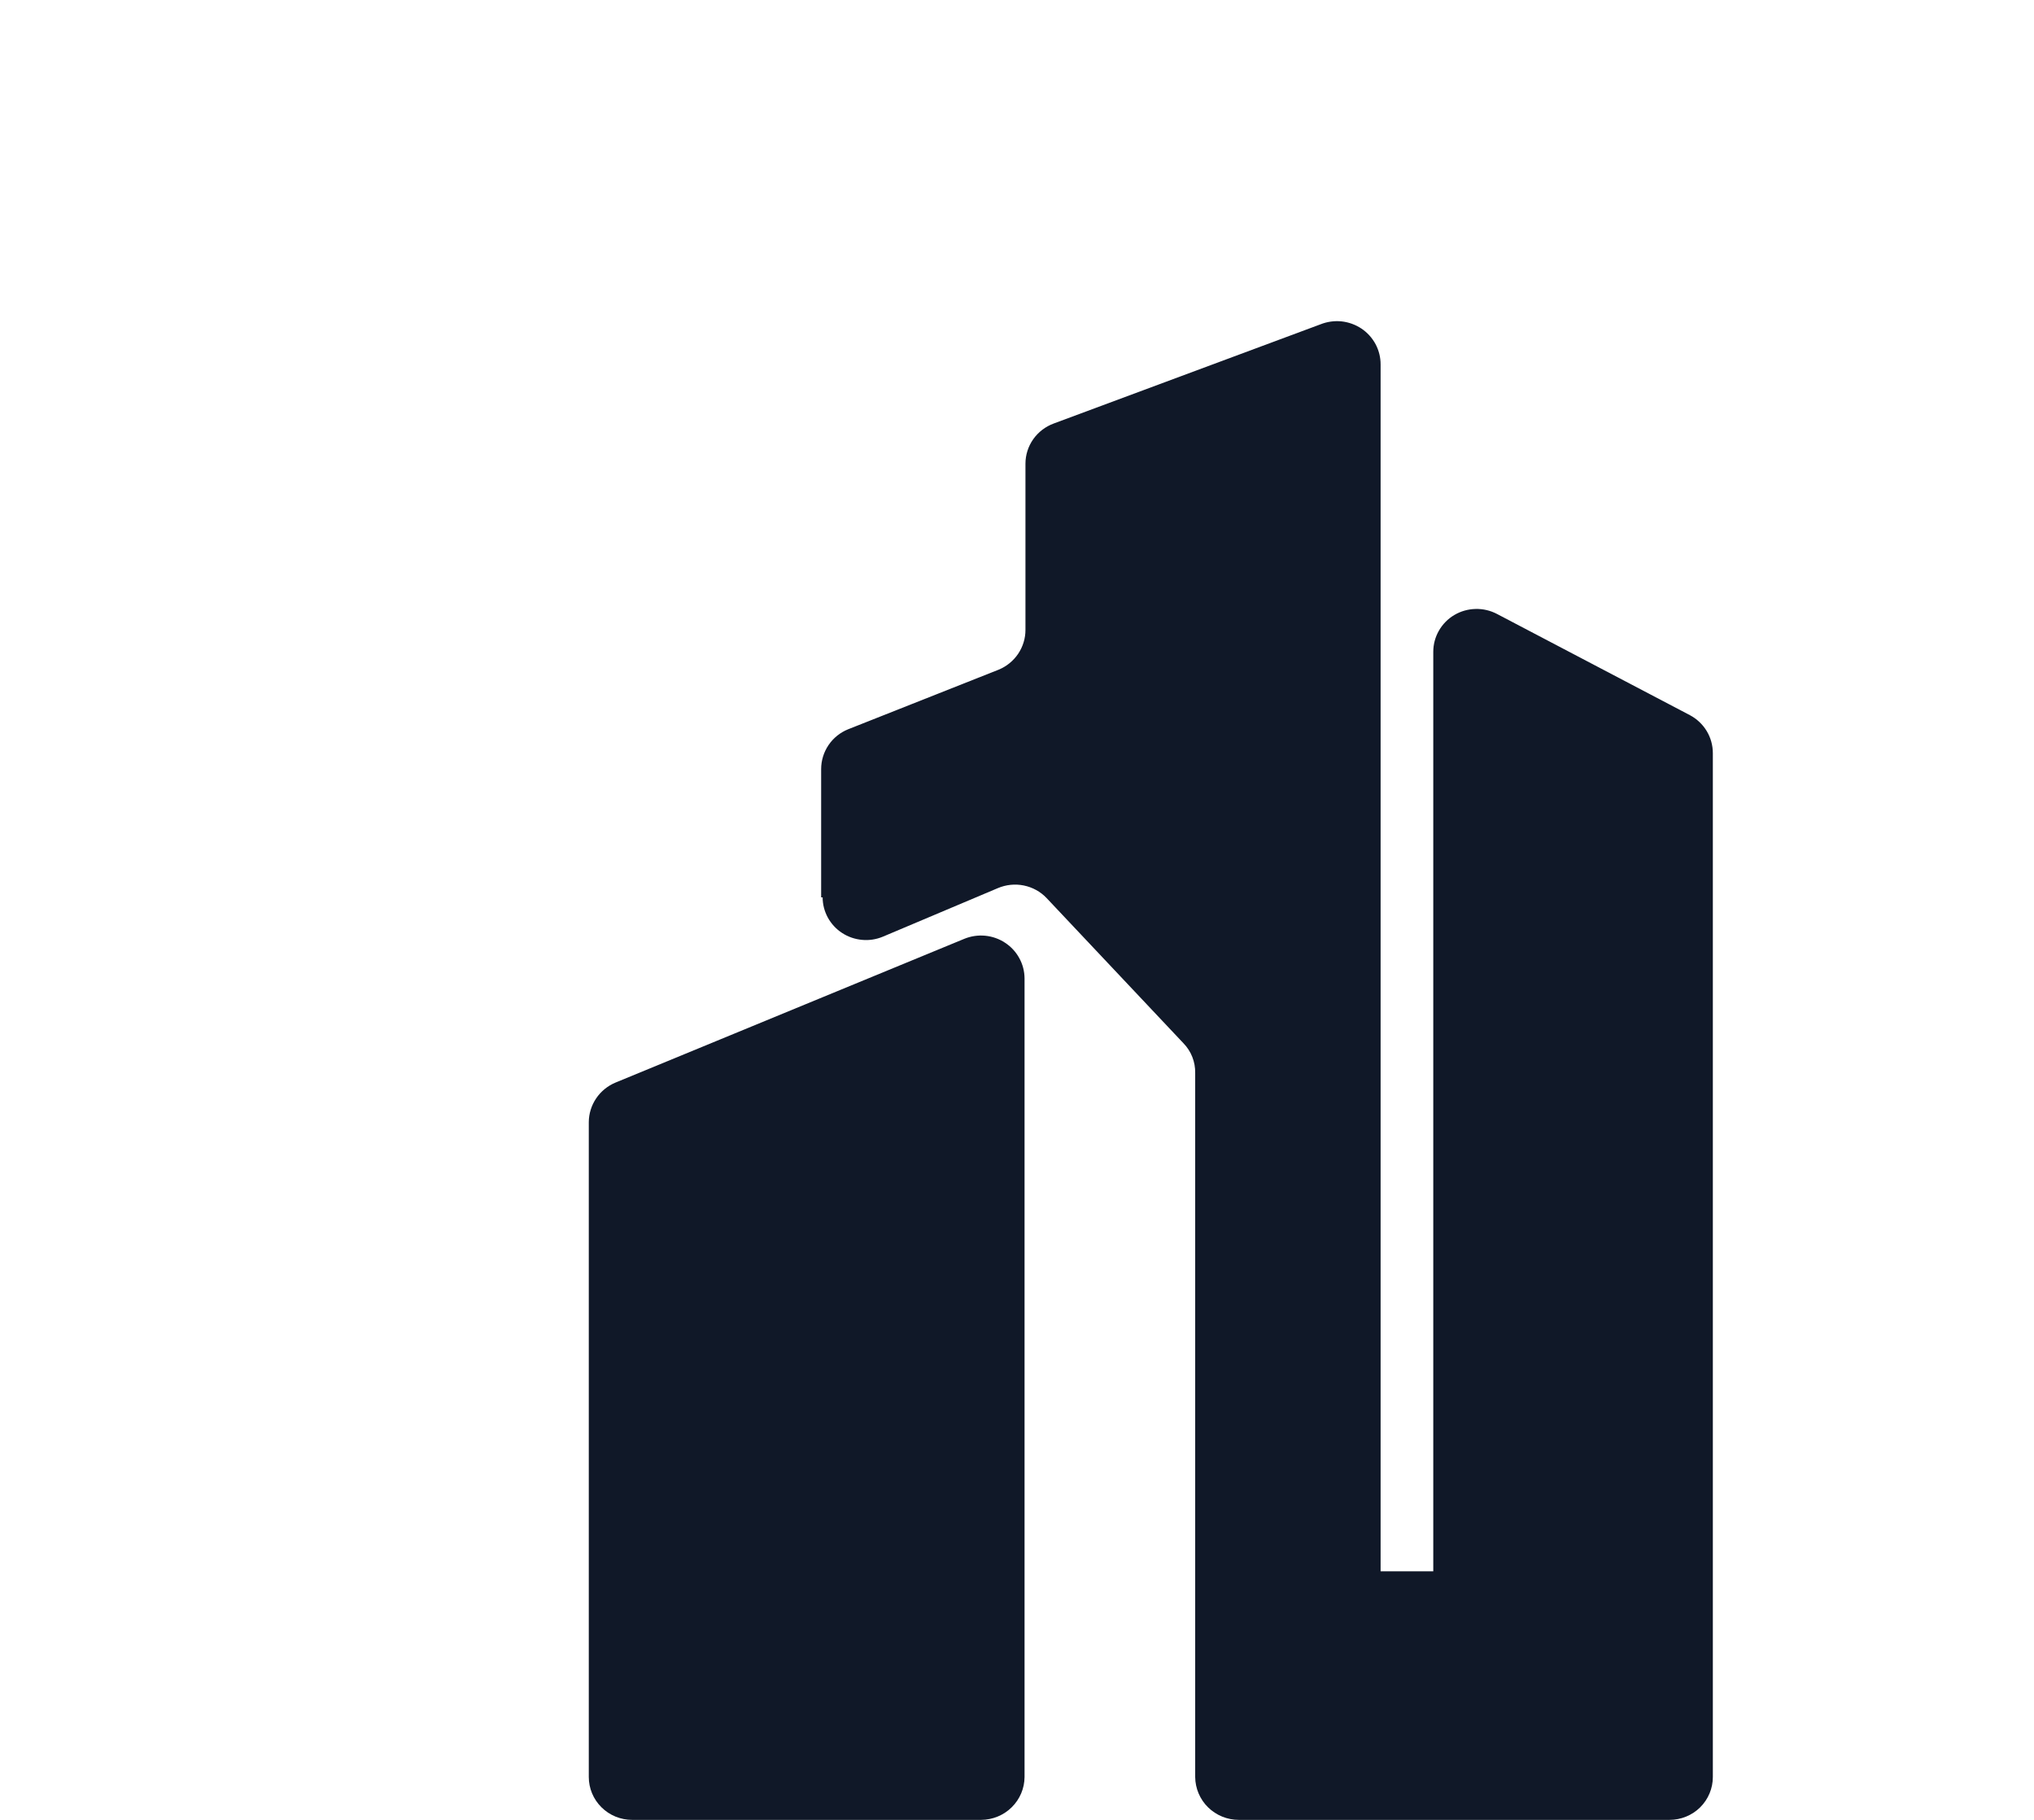
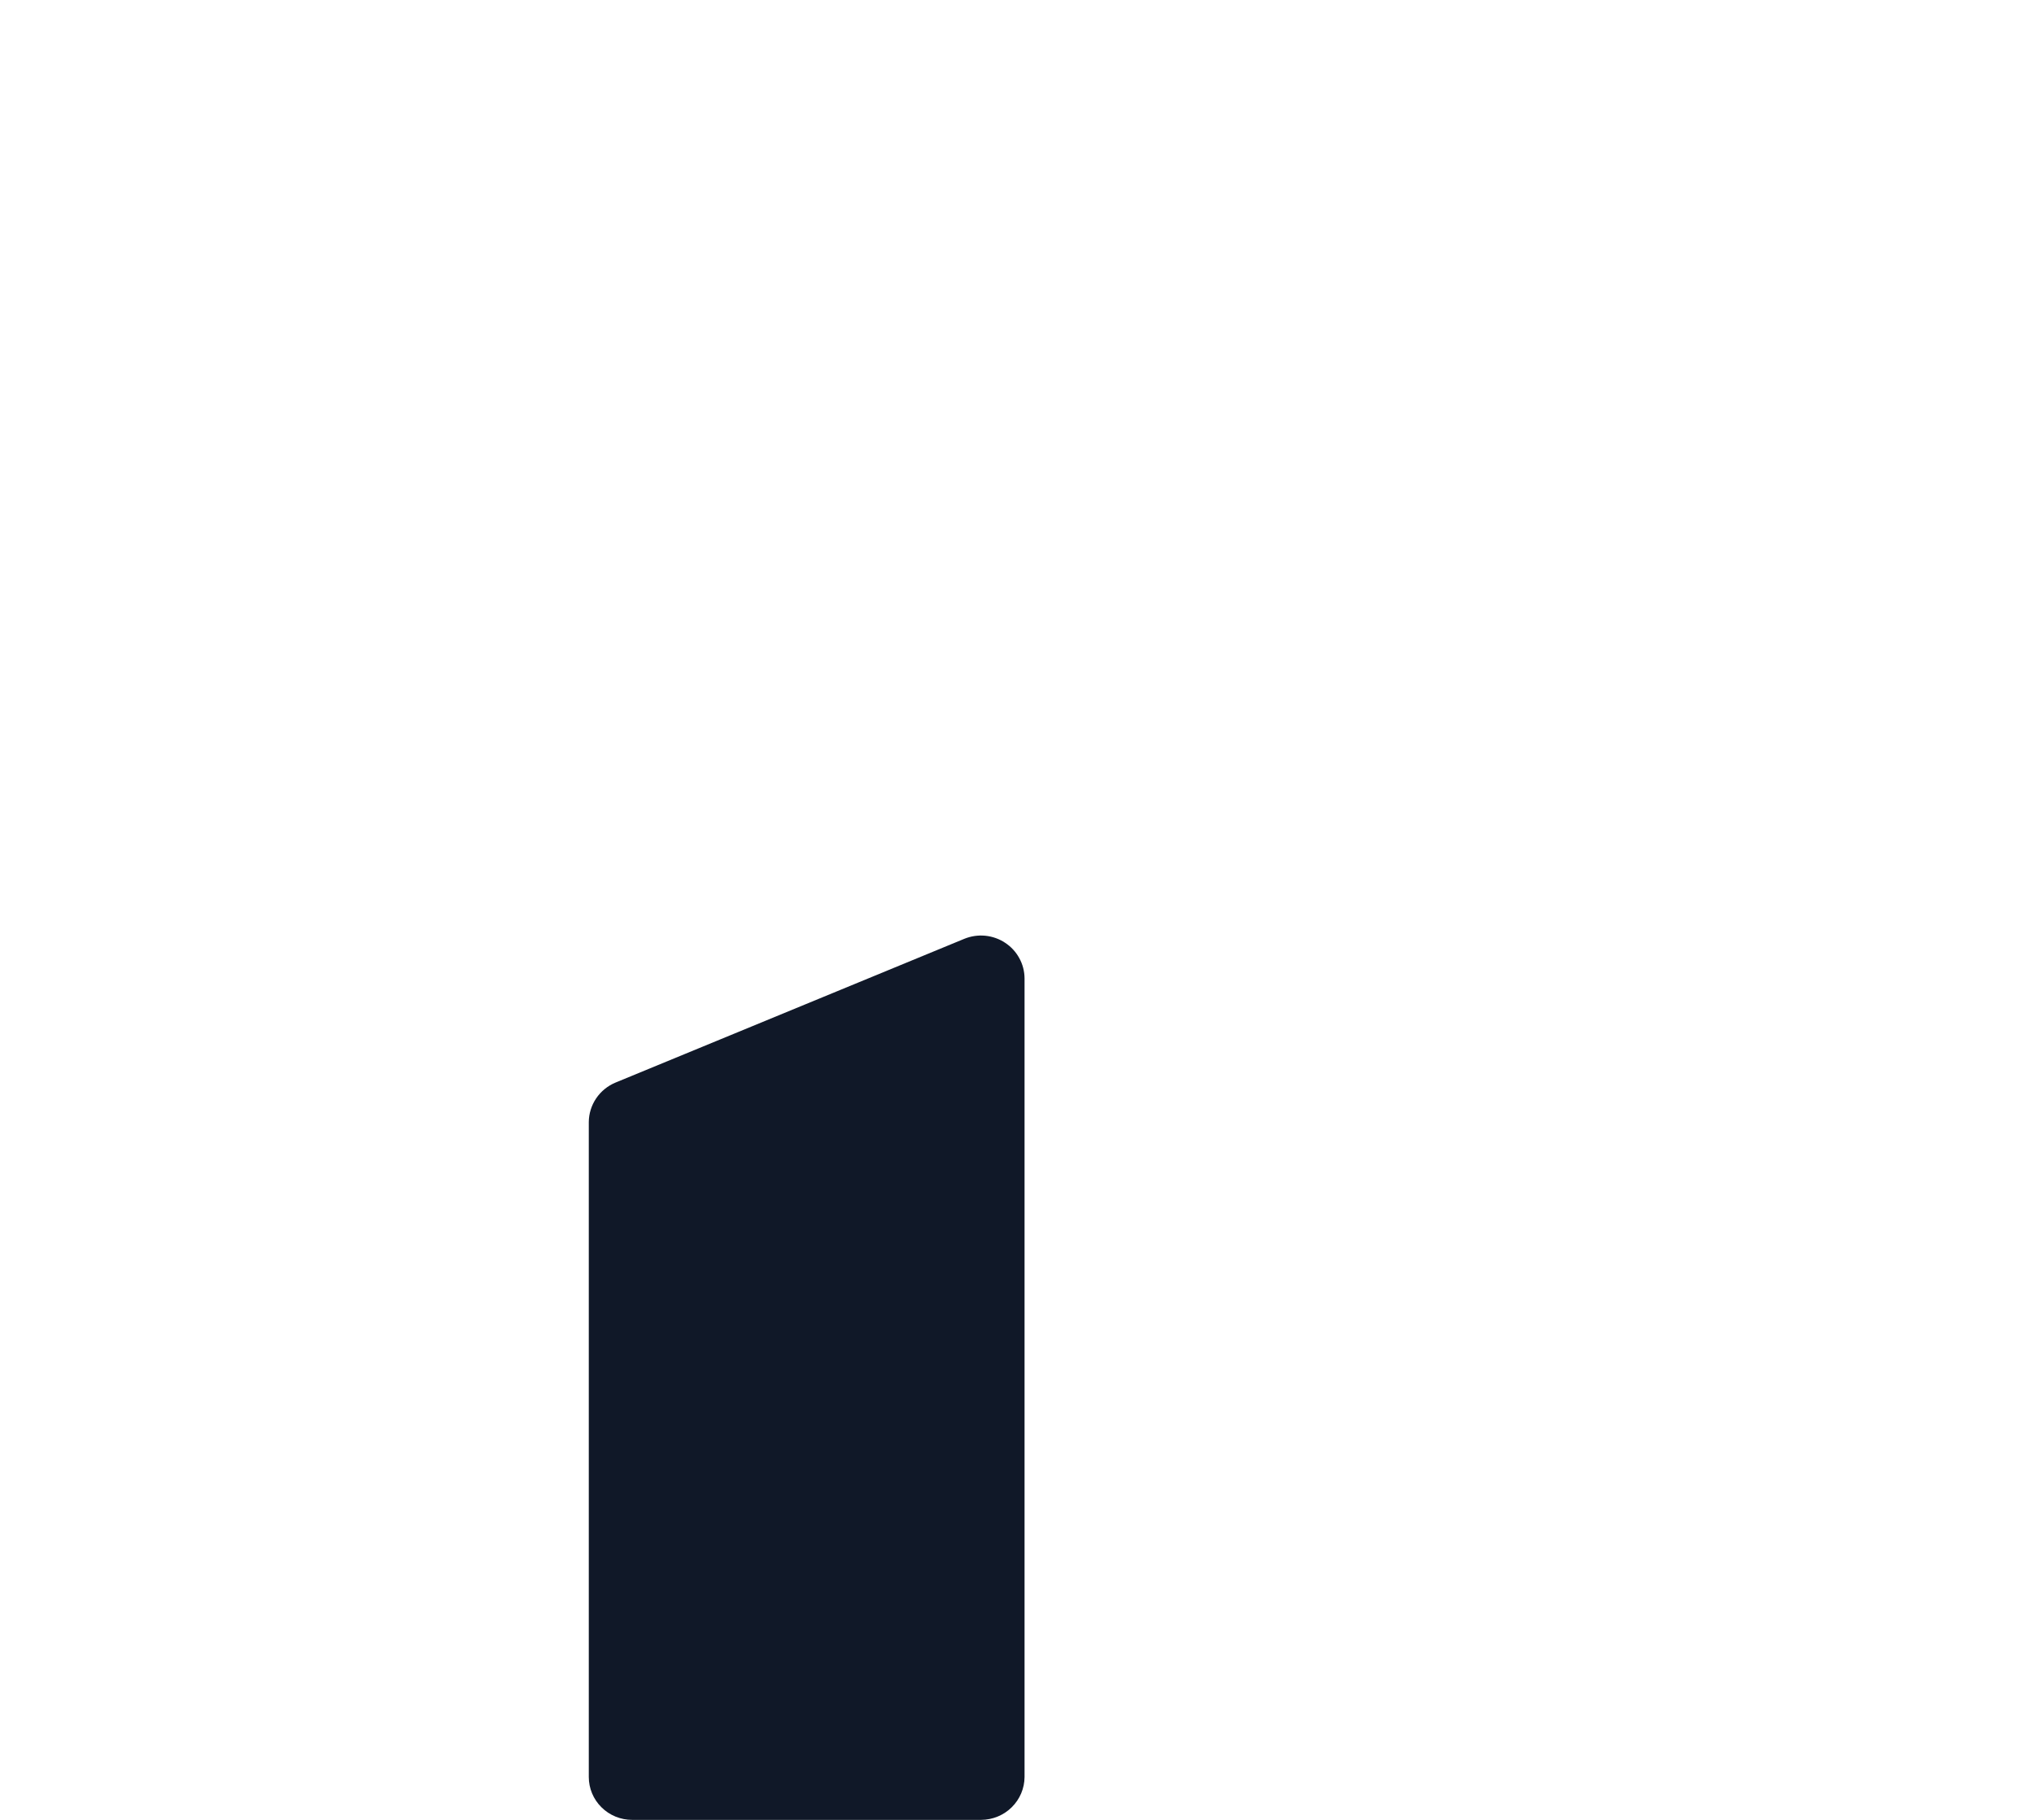
<svg xmlns="http://www.w3.org/2000/svg" width="38" height="34" viewBox="0 0 38 34" fill="none">
  <path d="M11 33.199V20.964C11.001 20.806 11.049 20.652 11.138 20.52C11.227 20.389 11.353 20.286 11.5 20.225L18.017 17.539C18.14 17.489 18.274 17.469 18.407 17.482C18.539 17.495 18.667 17.54 18.777 17.613C18.889 17.686 18.98 17.785 19.043 17.901C19.107 18.017 19.14 18.146 19.141 18.278V33.199C19.14 33.411 19.054 33.614 18.902 33.764C18.751 33.914 18.546 33.998 18.332 34H11.81C11.595 34 11.389 33.916 11.237 33.765C11.085 33.615 11 33.411 11 33.199Z" fill="#101828" />
-   <path d="M15.341 16.766V14.369C15.341 14.209 15.389 14.053 15.479 13.92C15.569 13.787 15.697 13.684 15.847 13.624L18.658 12.511C18.806 12.45 18.933 12.346 19.022 12.214C19.111 12.081 19.159 11.925 19.158 11.766V8.663C19.158 8.499 19.209 8.34 19.303 8.206C19.398 8.071 19.532 7.969 19.687 7.912L24.668 6.06C24.793 6.01 24.927 5.991 25.061 6.004C25.194 6.018 25.322 6.064 25.434 6.138C25.545 6.212 25.636 6.313 25.699 6.43C25.761 6.547 25.794 6.678 25.793 6.811V29.356H26.777V12.178C26.777 12.039 26.813 11.903 26.882 11.783C26.951 11.662 27.05 11.561 27.17 11.49C27.29 11.419 27.427 11.38 27.567 11.377C27.707 11.373 27.845 11.406 27.969 11.471L31.573 13.362C31.702 13.431 31.81 13.533 31.885 13.657C31.96 13.781 32 13.924 32 14.069V33.199C32 33.412 31.915 33.615 31.763 33.766C31.611 33.916 31.405 34 31.19 34H23.145C22.929 34 22.723 33.916 22.57 33.766C22.417 33.616 22.331 33.412 22.329 33.199V20.047C22.333 19.84 22.255 19.64 22.11 19.491L19.552 16.777C19.438 16.657 19.289 16.576 19.126 16.543C18.963 16.51 18.794 16.528 18.641 16.593L16.493 17.5C16.37 17.551 16.237 17.572 16.104 17.559C15.971 17.547 15.844 17.503 15.732 17.43C15.621 17.358 15.53 17.259 15.466 17.143C15.403 17.027 15.369 16.898 15.369 16.766" fill="#101828" />
</svg>